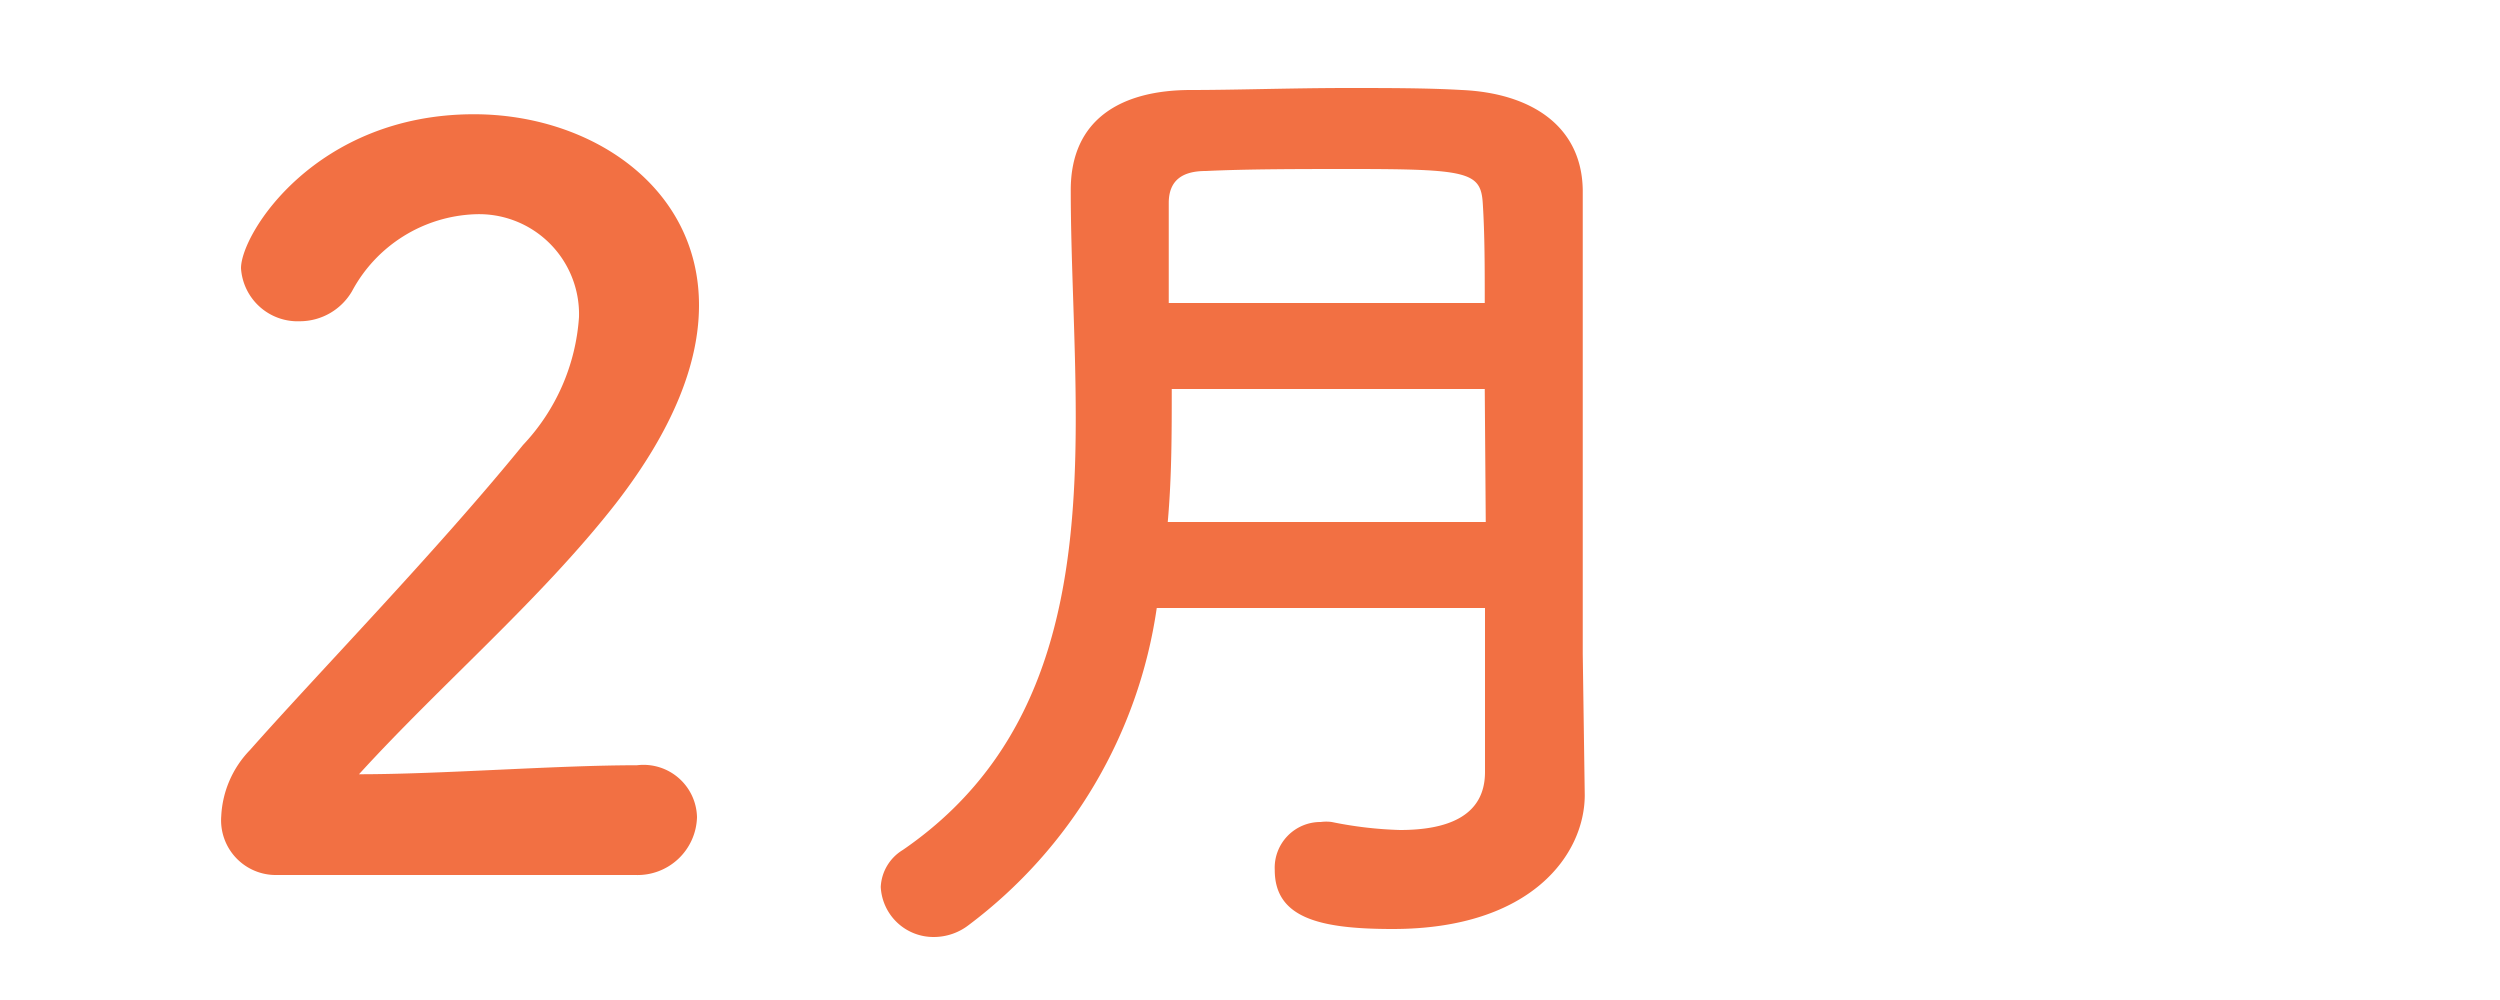
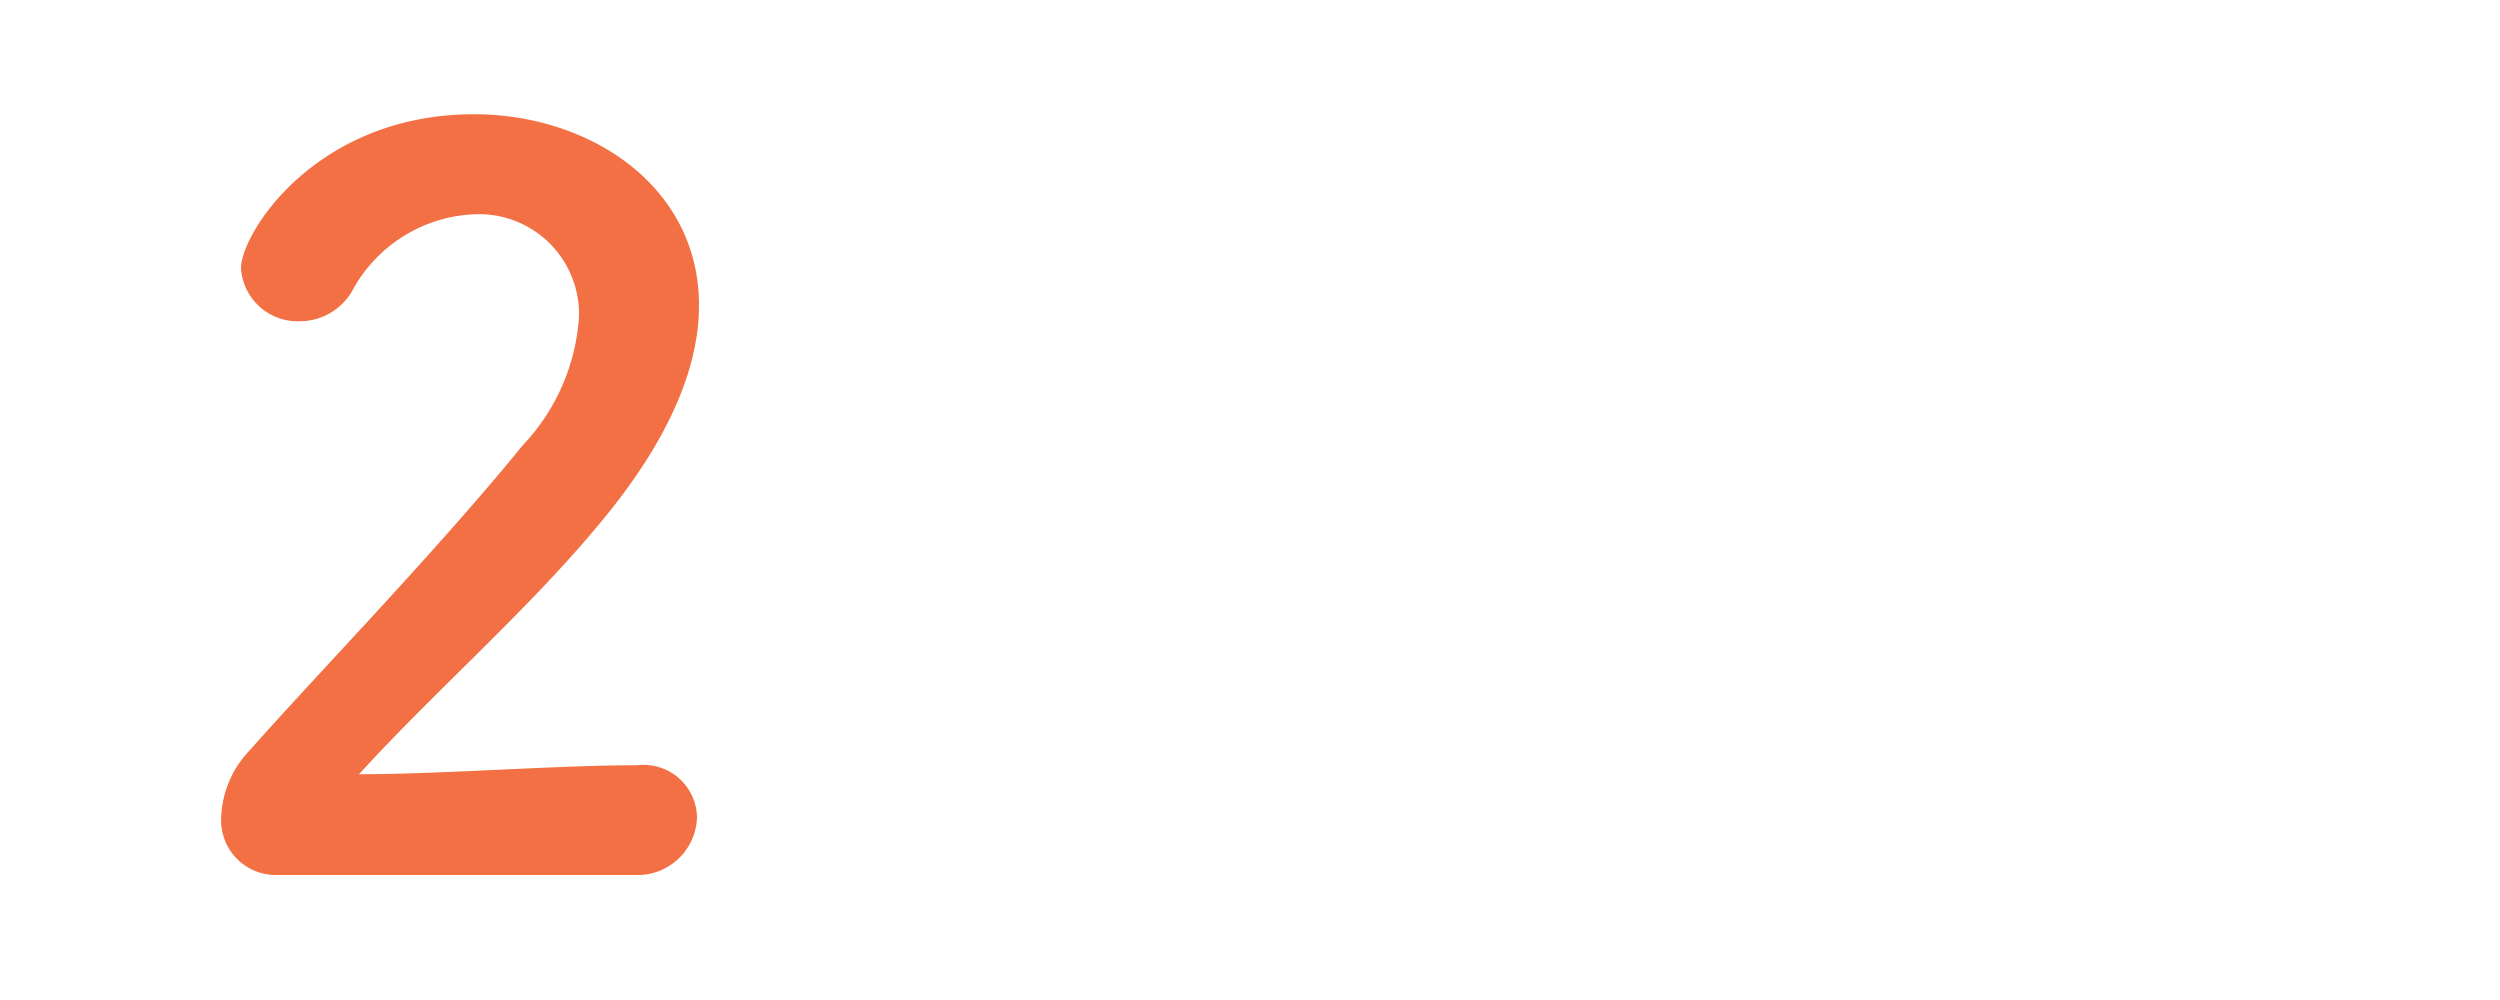
<svg xmlns="http://www.w3.org/2000/svg" viewBox="0 0 100 40">
  <defs>
    <style>.cls-1{fill:#f27043;}.cls-2{fill:none;}</style>
  </defs>
  <title>2月</title>
  <g id="Layer_2" data-name="Layer 2">
    <g id="Layer_1-2" data-name="Layer 1">
      <path class="cls-1" d="M11.09,35a2.19,2.19,0,0,1-2.24-2.36A4.08,4.08,0,0,1,10,30c2.76-3.12,7.4-7.88,10.92-12.2a8.25,8.25,0,0,0,2.24-5.12A4,4,0,0,0,19,8.57a5.83,5.83,0,0,0-4.92,3.08A2.42,2.42,0,0,1,12,12.85a2.27,2.27,0,0,1-2.36-2.12c0-1.4,3-6.16,9.32-6.16,4.64,0,9,2.88,9,7.64,0,2.28-1,4.92-3.32,7.92-3,3.84-7,7.24-10.28,10.84,3.32,0,7.84-.36,11.12-.36a2.14,2.14,0,0,1,2.4,2.08A2.38,2.38,0,0,1,25.41,35Z" />
-       <path class="cls-1" d="M63.39,31.8c0,2.36-2.12,5.36-7.68,5.36-2.92,0-4.72-.44-4.72-2.36a1.83,1.83,0,0,1,1.84-1.92,1.63,1.63,0,0,1,.44,0A15.67,15.67,0,0,0,56,33.2c1.84,0,3.4-.52,3.4-2.32,0-2,0-4.2,0-6.56H46.27A19.31,19.31,0,0,1,38.75,37a2.28,2.28,0,0,1-1.4.48,2.11,2.11,0,0,1-2.12-2A1.83,1.83,0,0,1,36.11,34c6-4.12,6.92-10.68,6.92-17.28,0-3.12-.2-6.24-.2-9.12s2.08-4,4.8-4c1.8,0,4.08-.08,6.28-.08,1.6,0,3.2,0,4.56.08,2.72.12,4.8,1.4,4.84,4v2.84c0,3.76,0,7.76,0,11.32,0,1.56,0,3,0,4.4l.08,5.64Zm-4-16.24H46.87c0,1.76,0,3.52-.16,5.32H59.43Zm0-3.44c0-1.4,0-2.76-.08-4s-.6-1.36-5.28-1.36c-2,0-4.12,0-5.8.08-.92,0-1.48.36-1.48,1.28,0,1.24,0,2.6,0,4Z" />
      <rect id="_Slice_" data-name="&lt;Slice&gt;" class="cls-2" width="100" height="40" />
    </g>
  </g>
</svg>